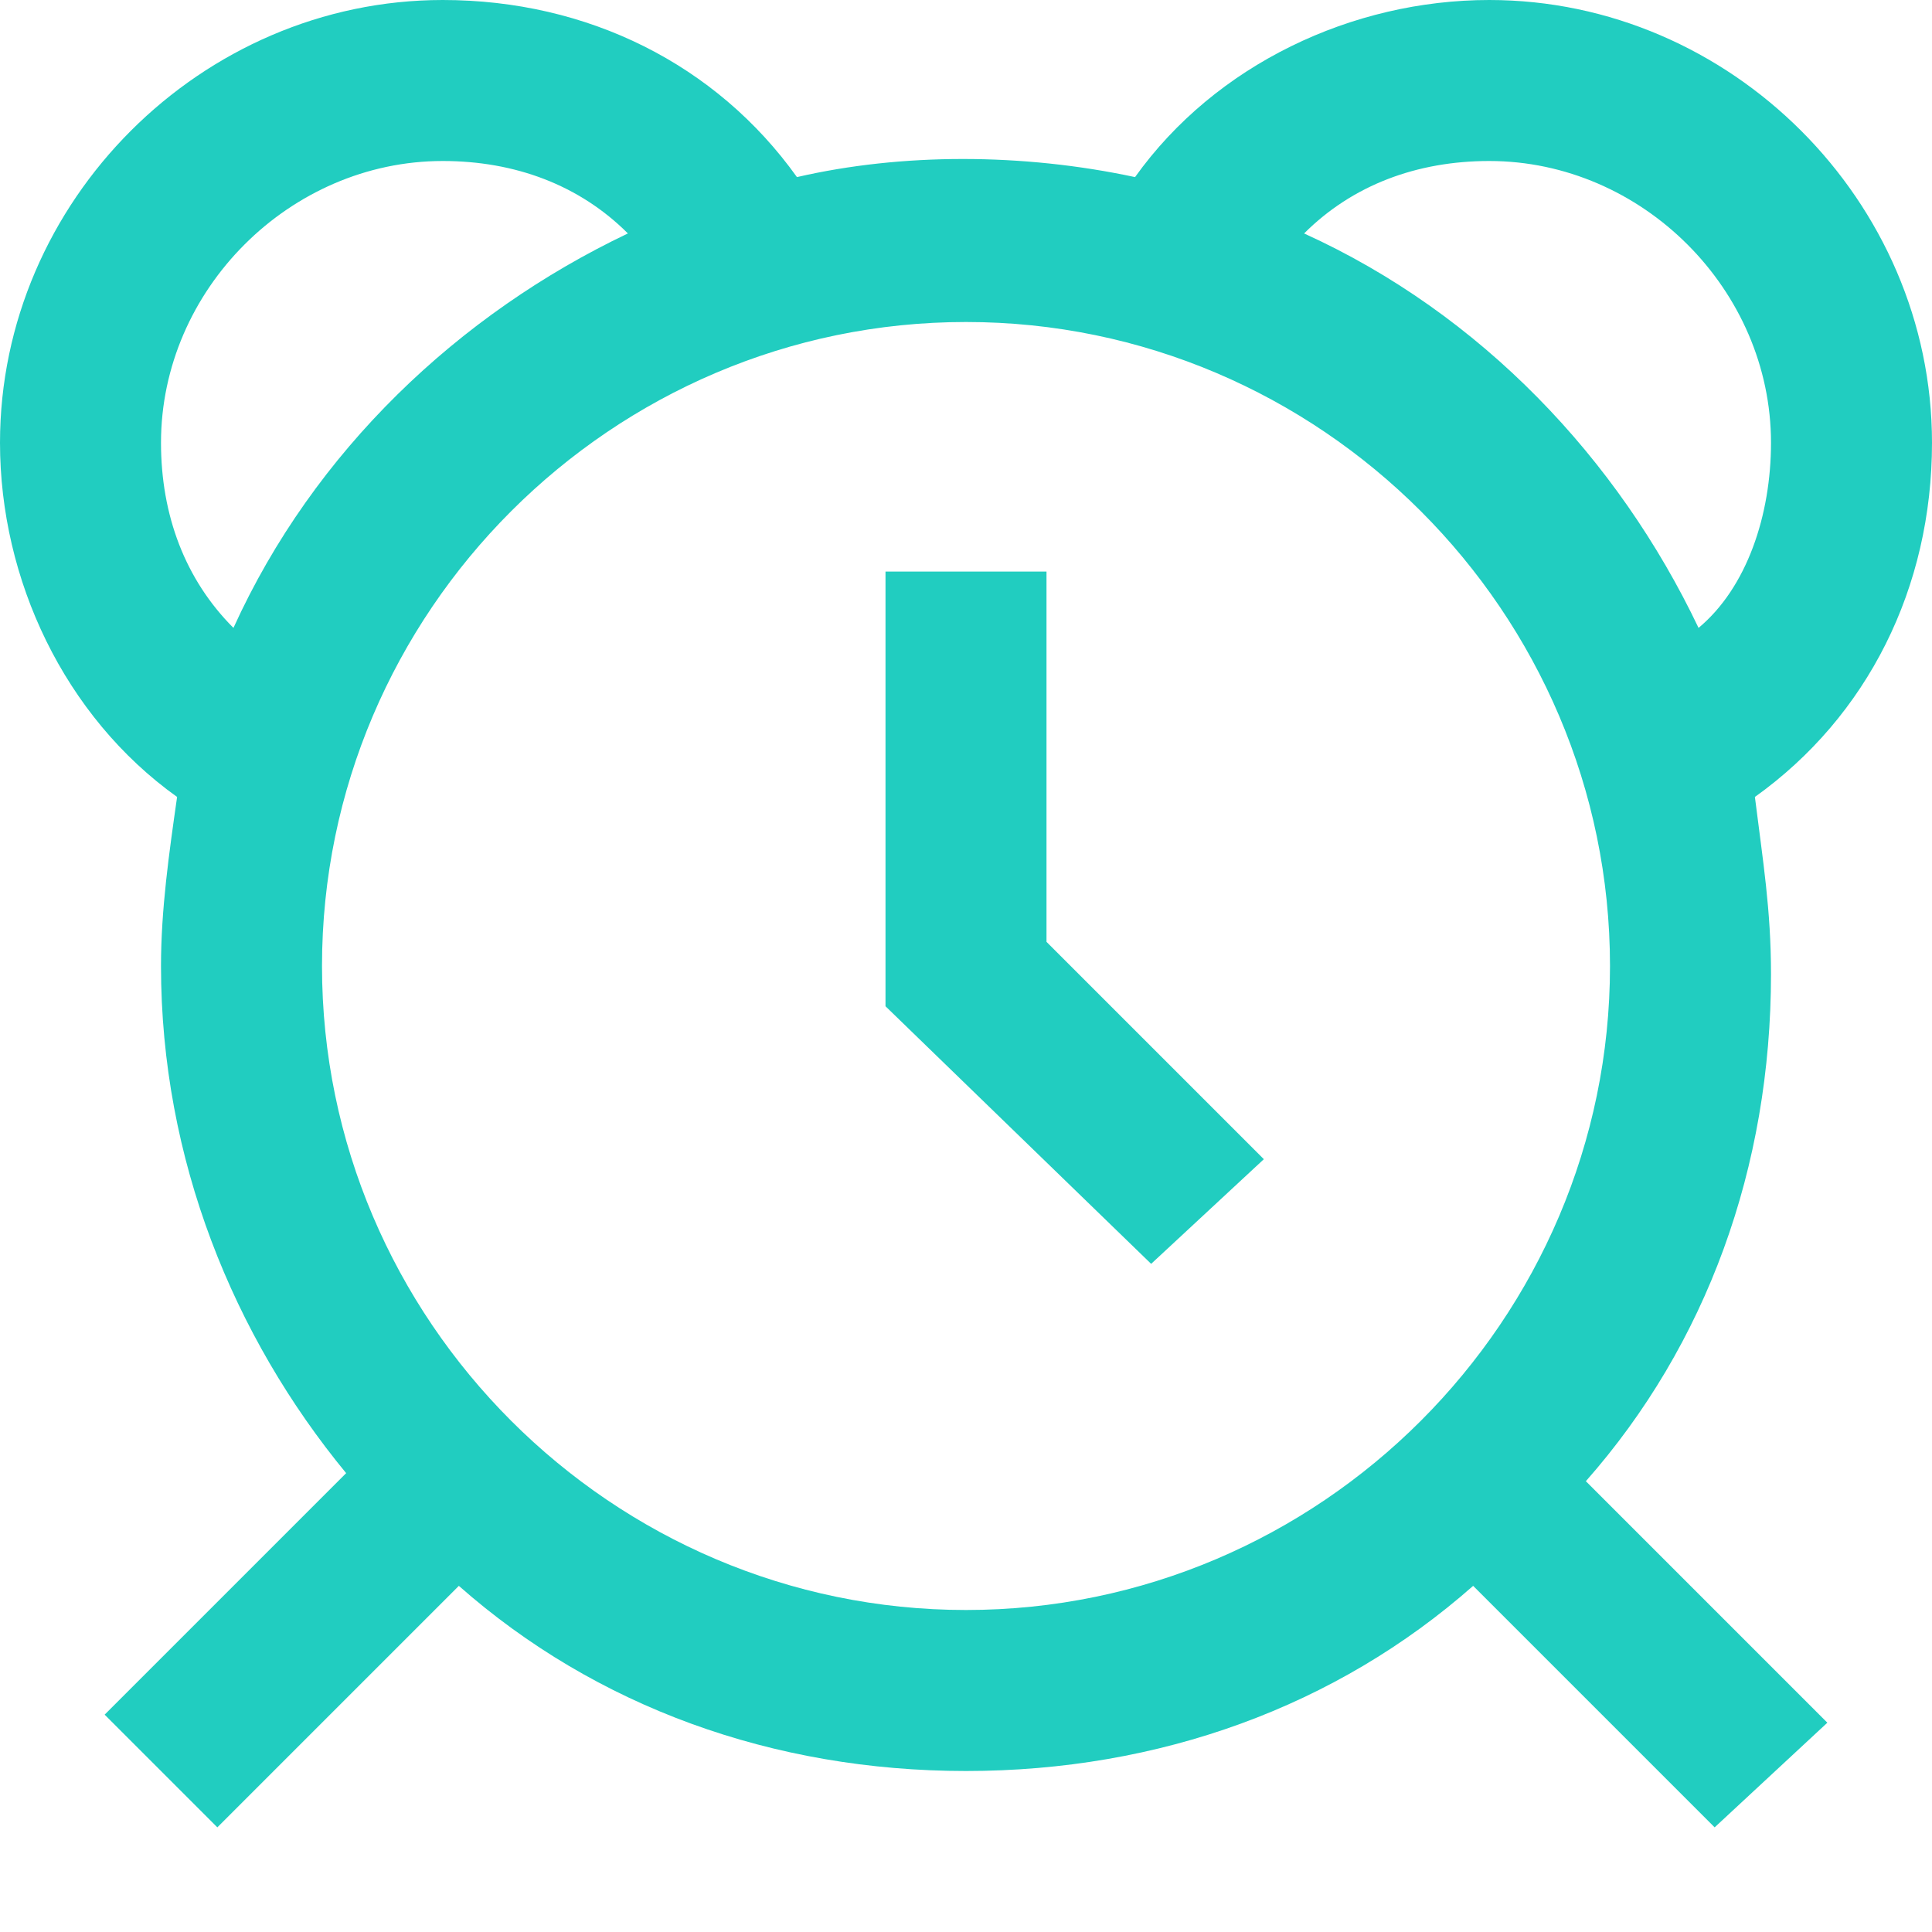
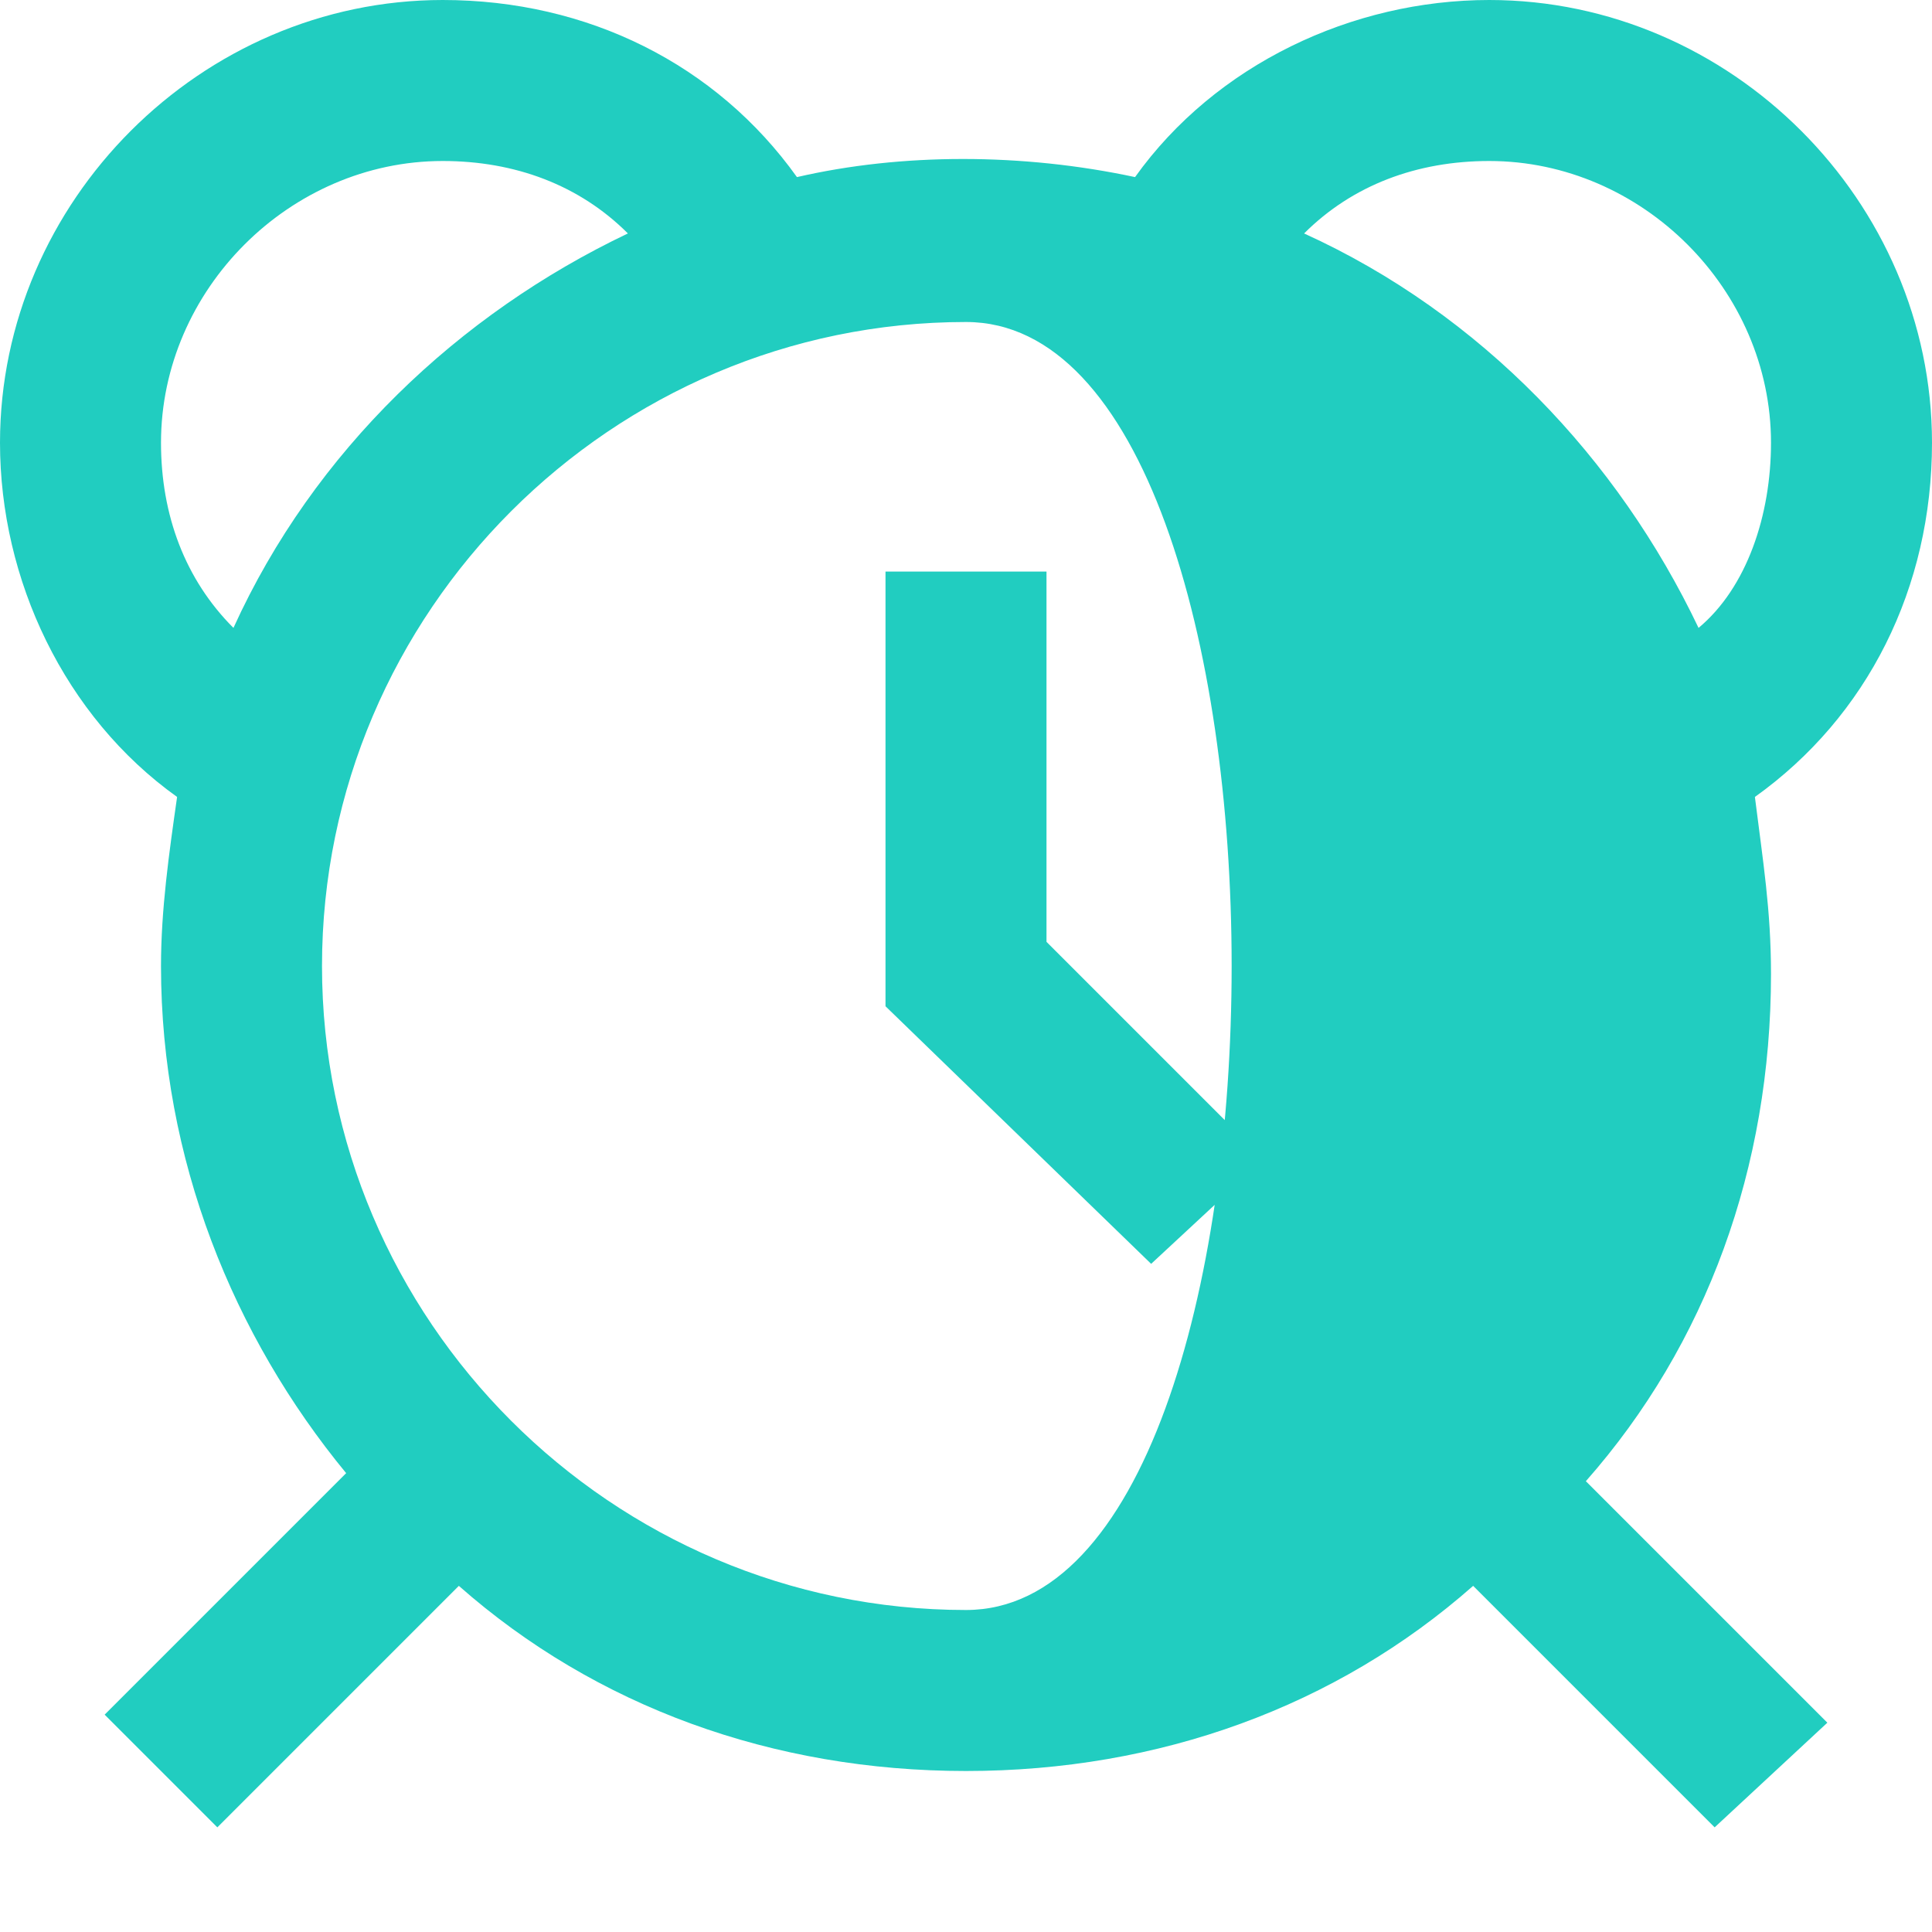
<svg xmlns="http://www.w3.org/2000/svg" fill="#21cdc0" height="800px" width="800px" version="1.1" id="XMLID_163_" viewBox="0 0 24 24" enable-background="new 0 0 24 24" xml:space="preserve">
  <g id="SVGRepo_bgCarrier" stroke-width="0" />
  <g id="SVGRepo_tracerCarrier" stroke-linecap="round" stroke-linejoin="round" />
  <g id="SVGRepo_iconCarrier">
    <g id="alarm">
      <g>
-         <path d="M21.3,22.7l-3-3C16.6,21.2,14.4,22,12,22s-4.6-0.8-6.3-2.3l-3,3l-1.4-1.4l3-3C2.9,16.6,2,14.4,2,12c0-0.7,0.1-1.4,0.2-2.1 C0.8,8.9,0,7.2,0,5.5C0,2.5,2.5,0,5.5,0c1.8,0,3.4,0.8,4.4,2.2c1.3-0.3,2.8-0.3,4.2,0c1-1.4,2.7-2.2,4.4-2.2c3,0,5.5,2.5,5.5,5.5 c0,1.8-0.8,3.4-2.2,4.4c0.1,0.8,0.2,1.4,0.2,2.2c0,2.4-0.8,4.6-2.3,6.3l3,3L21.3,22.7z M12,4c-4.4,0-8,3.6-8,8s3.6,8,8,8 s8-3.6,8-8S16.4,4,12,4z M16.2,2.9c2.2,1,3.9,2.8,4.9,4.9C21.7,7.3,22,6.4,22,5.5C22,3.6,20.4,2,18.5,2C17.6,2,16.8,2.3,16.2,2.9z M5.5,2C3.6,2,2,3.6,2,5.5c0,0.9,0.3,1.7,0.9,2.3c1-2.2,2.8-3.9,4.9-4.9C7.2,2.3,6.4,2,5.5,2z M14.3,15.7L11,12.5V7.1h2v4.6 l2.7,2.7L14.3,15.7z" />
+         <path d="M21.3,22.7l-3-3C16.6,21.2,14.4,22,12,22s-4.6-0.8-6.3-2.3l-3,3l-1.4-1.4l3-3C2.9,16.6,2,14.4,2,12c0-0.7,0.1-1.4,0.2-2.1 C0.8,8.9,0,7.2,0,5.5C0,2.5,2.5,0,5.5,0c1.8,0,3.4,0.8,4.4,2.2c1.3-0.3,2.8-0.3,4.2,0c1-1.4,2.7-2.2,4.4-2.2c3,0,5.5,2.5,5.5,5.5 c0,1.8-0.8,3.4-2.2,4.4c0.1,0.8,0.2,1.4,0.2,2.2c0,2.4-0.8,4.6-2.3,6.3l3,3L21.3,22.7z M12,4c-4.4,0-8,3.6-8,8s3.6,8,8,8 S16.4,4,12,4z M16.2,2.9c2.2,1,3.9,2.8,4.9,4.9C21.7,7.3,22,6.4,22,5.5C22,3.6,20.4,2,18.5,2C17.6,2,16.8,2.3,16.2,2.9z M5.5,2C3.6,2,2,3.6,2,5.5c0,0.9,0.3,1.7,0.9,2.3c1-2.2,2.8-3.9,4.9-4.9C7.2,2.3,6.4,2,5.5,2z M14.3,15.7L11,12.5V7.1h2v4.6 l2.7,2.7L14.3,15.7z" />
      </g>
    </g>
  </g>
</svg>